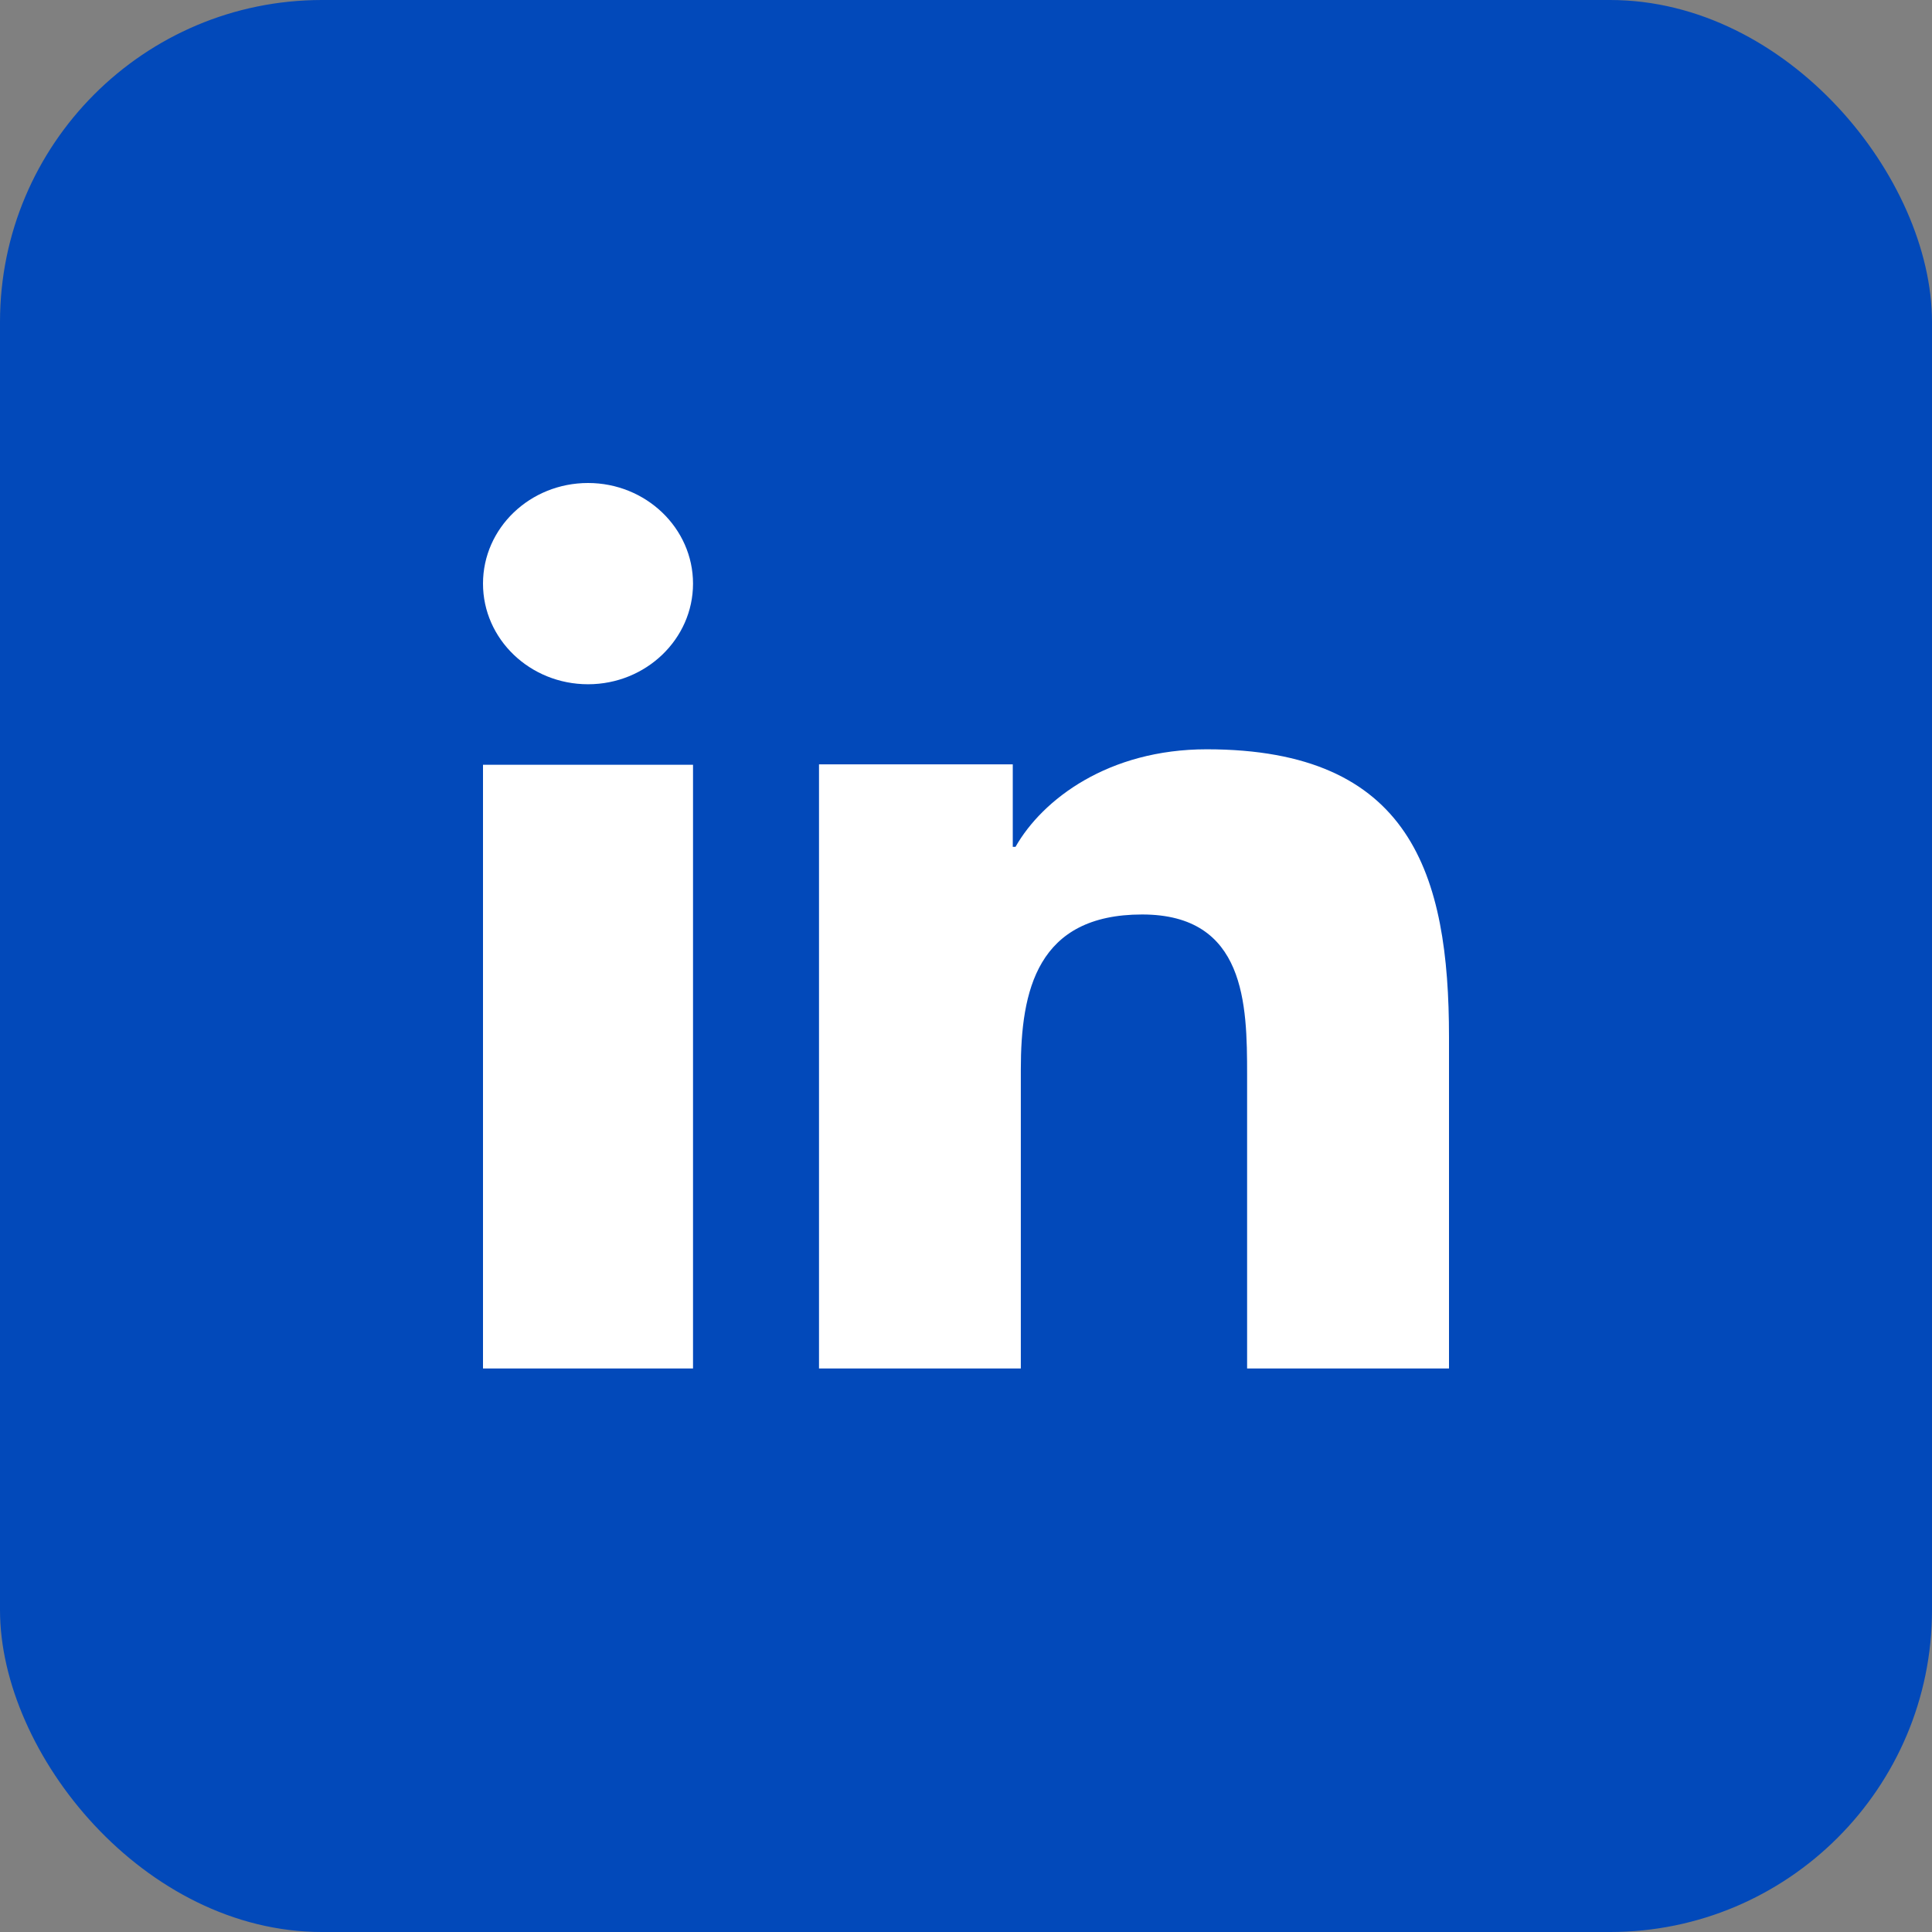
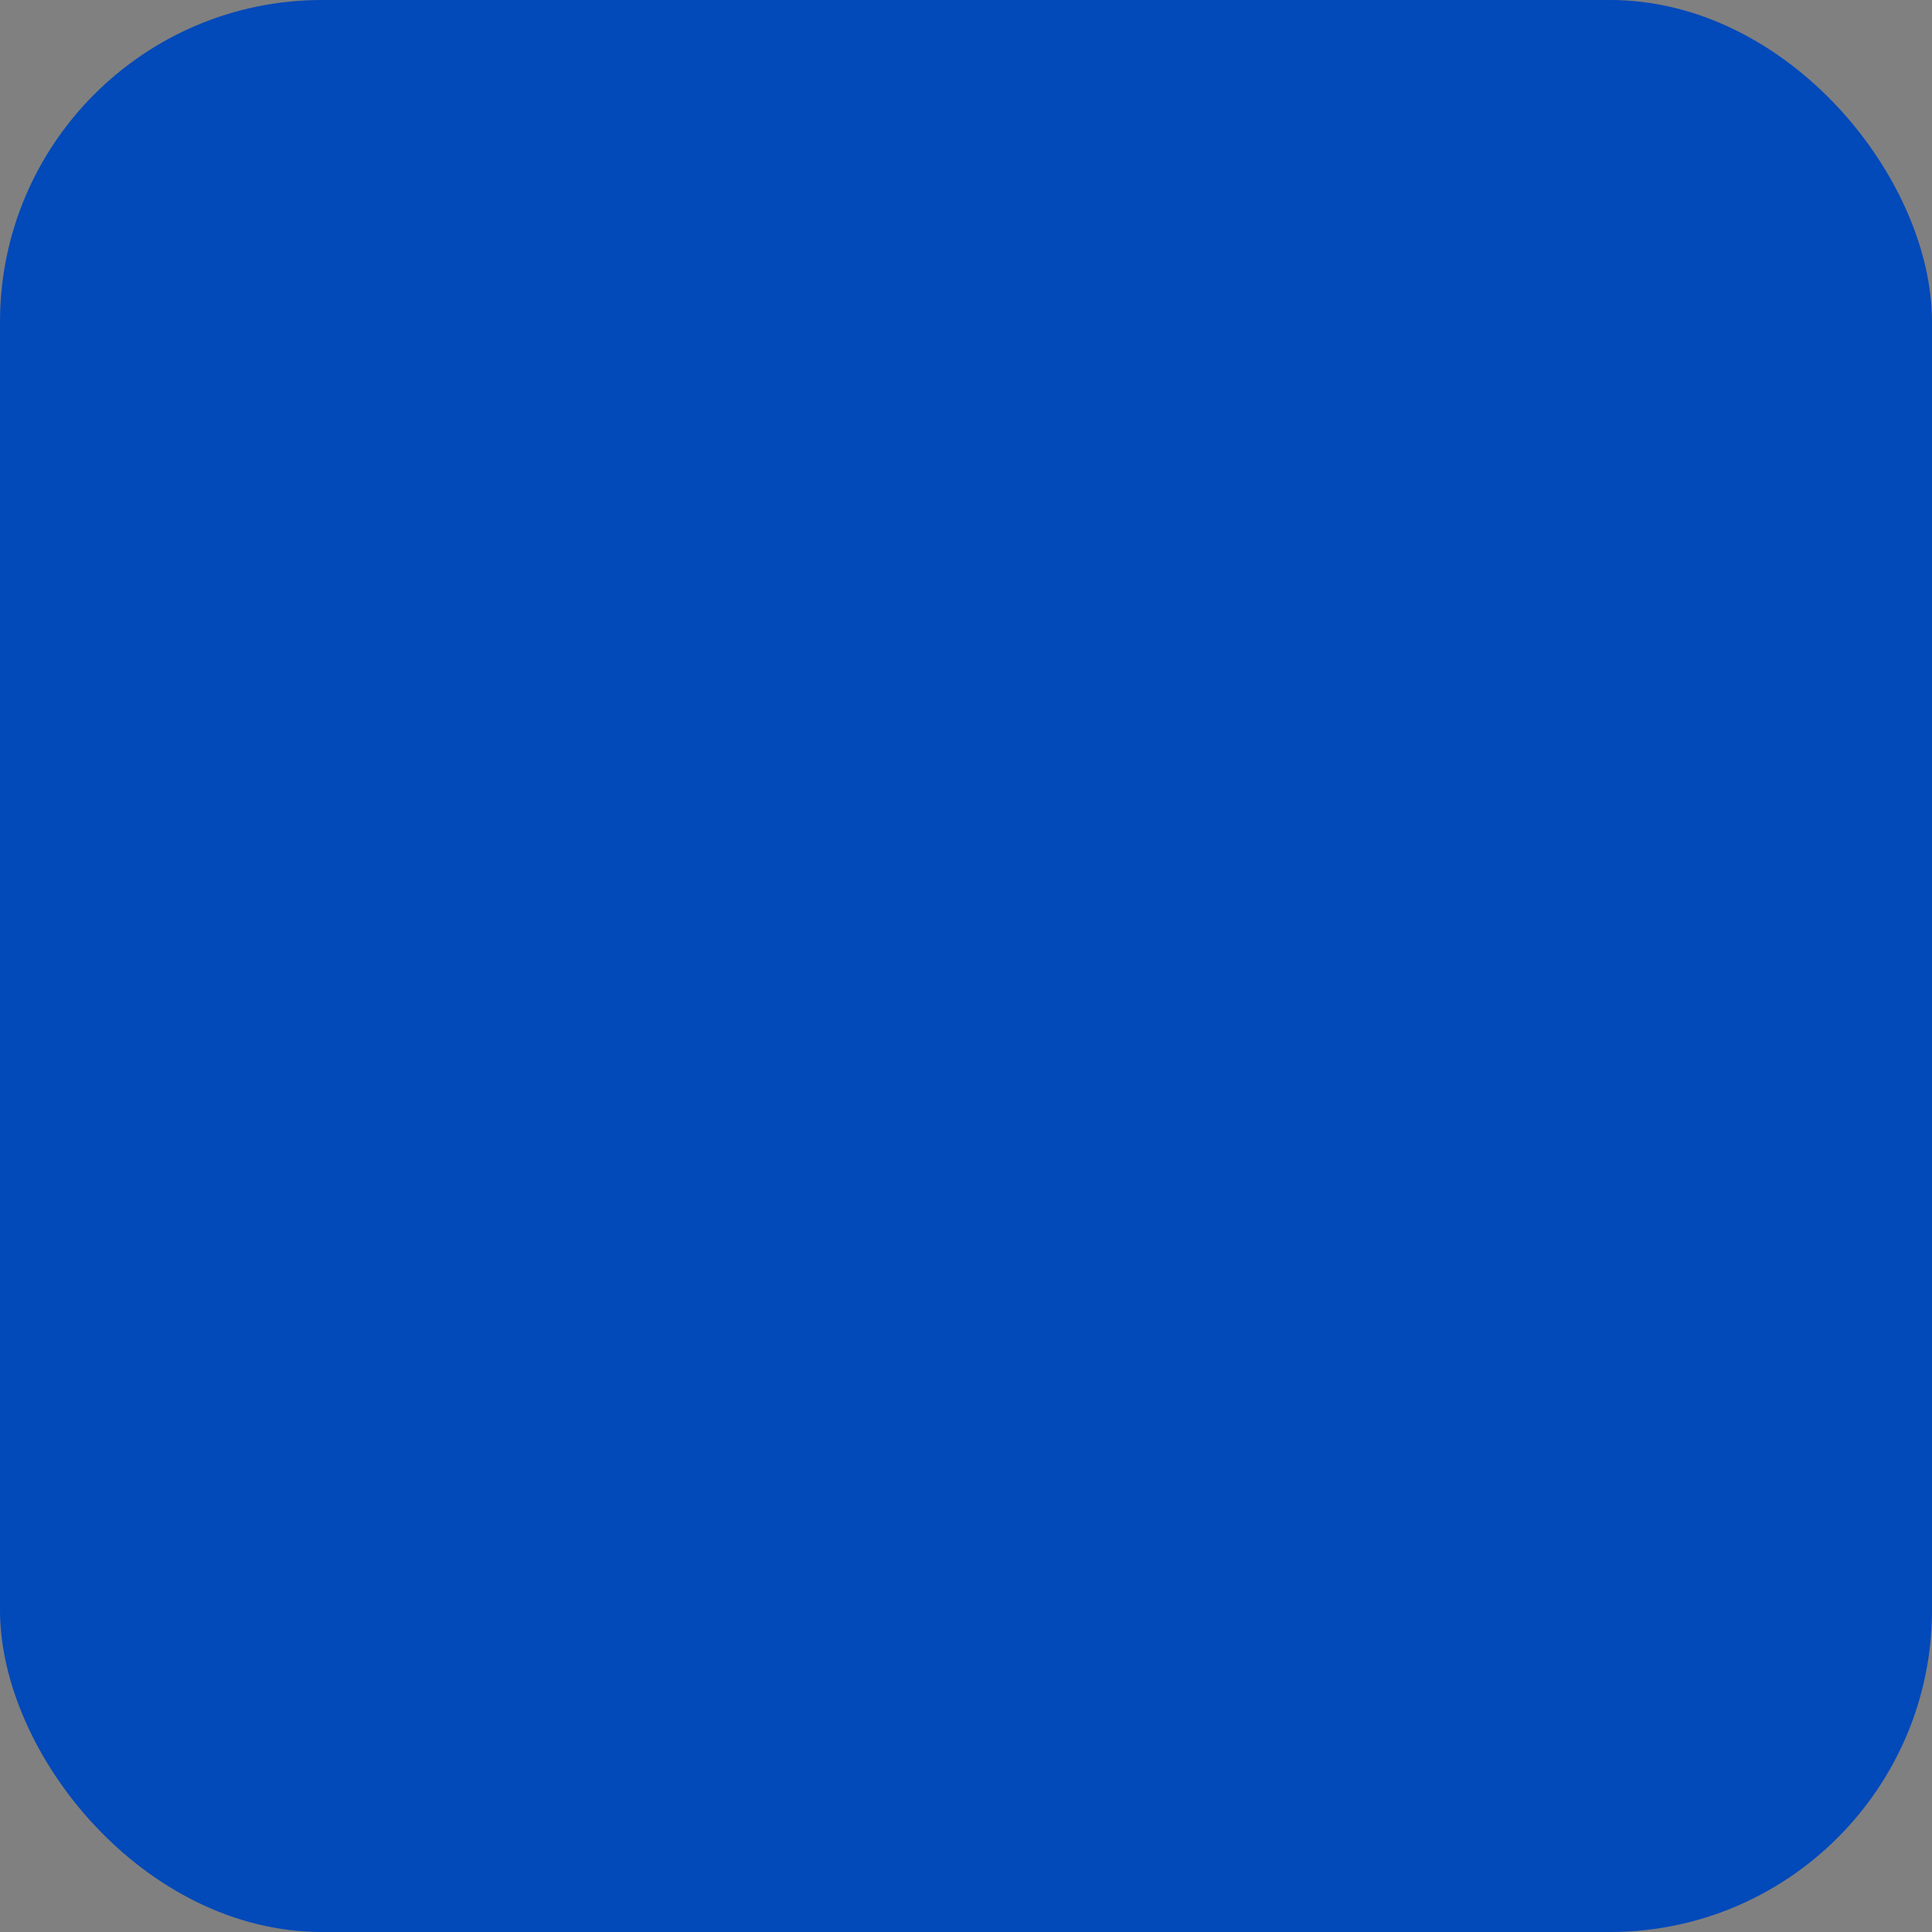
<svg xmlns="http://www.w3.org/2000/svg" width="24" height="24" viewBox="0 0 24 24" fill="none">
  <rect x="0" y="0" width="24" height="24" fill="#808080" stroke="none" />
  <rect width="24" height="24" rx="4" fill="#0249BA" />
-   <path d="M8.609 17H6V9.5H8.609V17ZM7.305 8.5C6.583 8.5 6 7.939 6 7.25C6 6.559 6.584 6 7.305 6C8.024 6 8.609 6.561 8.609 7.25C8.609 7.939 8.024 8.5 7.305 8.5ZM18 17H15.492V13.35C15.492 12.479 15.475 11.36 14.188 11.36C12.882 11.36 12.681 12.308 12.681 13.287V17H10.174V9.495H12.581V10.52H12.615C12.95 9.93 13.769 9.308 14.99 9.308C17.53 9.308 18 10.863 18 12.883V17Z" fill="white" />
</svg>